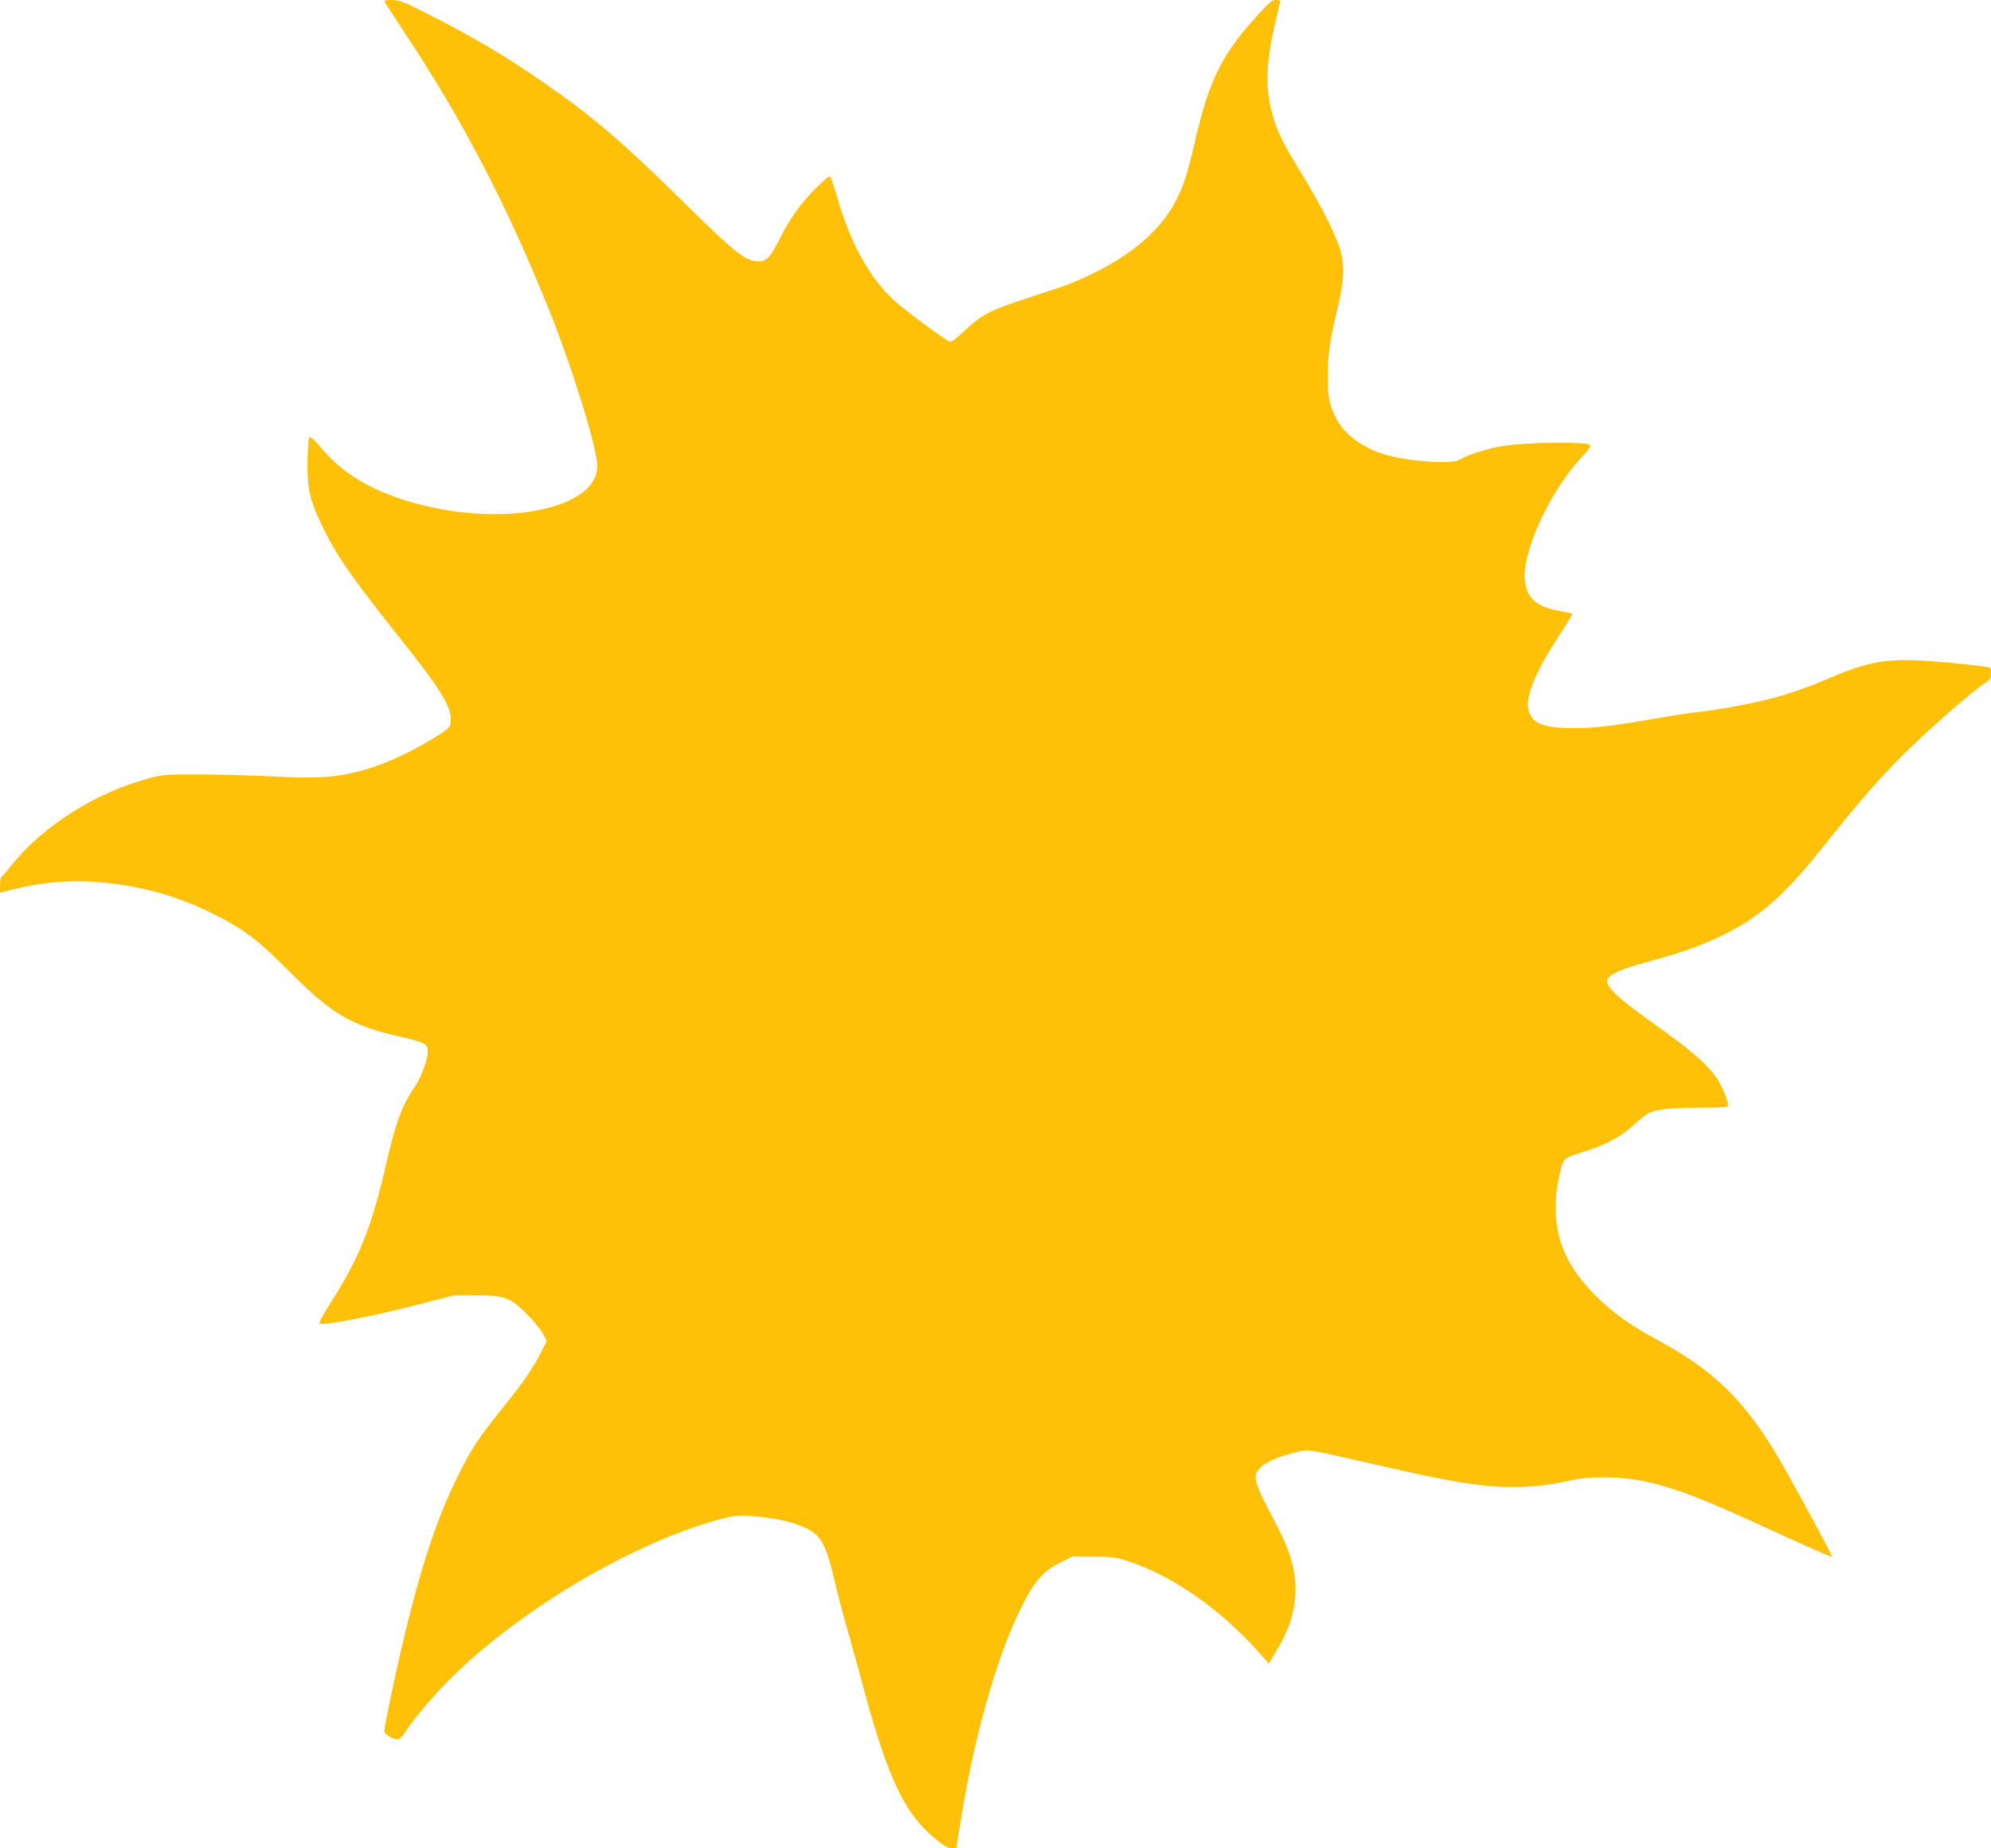
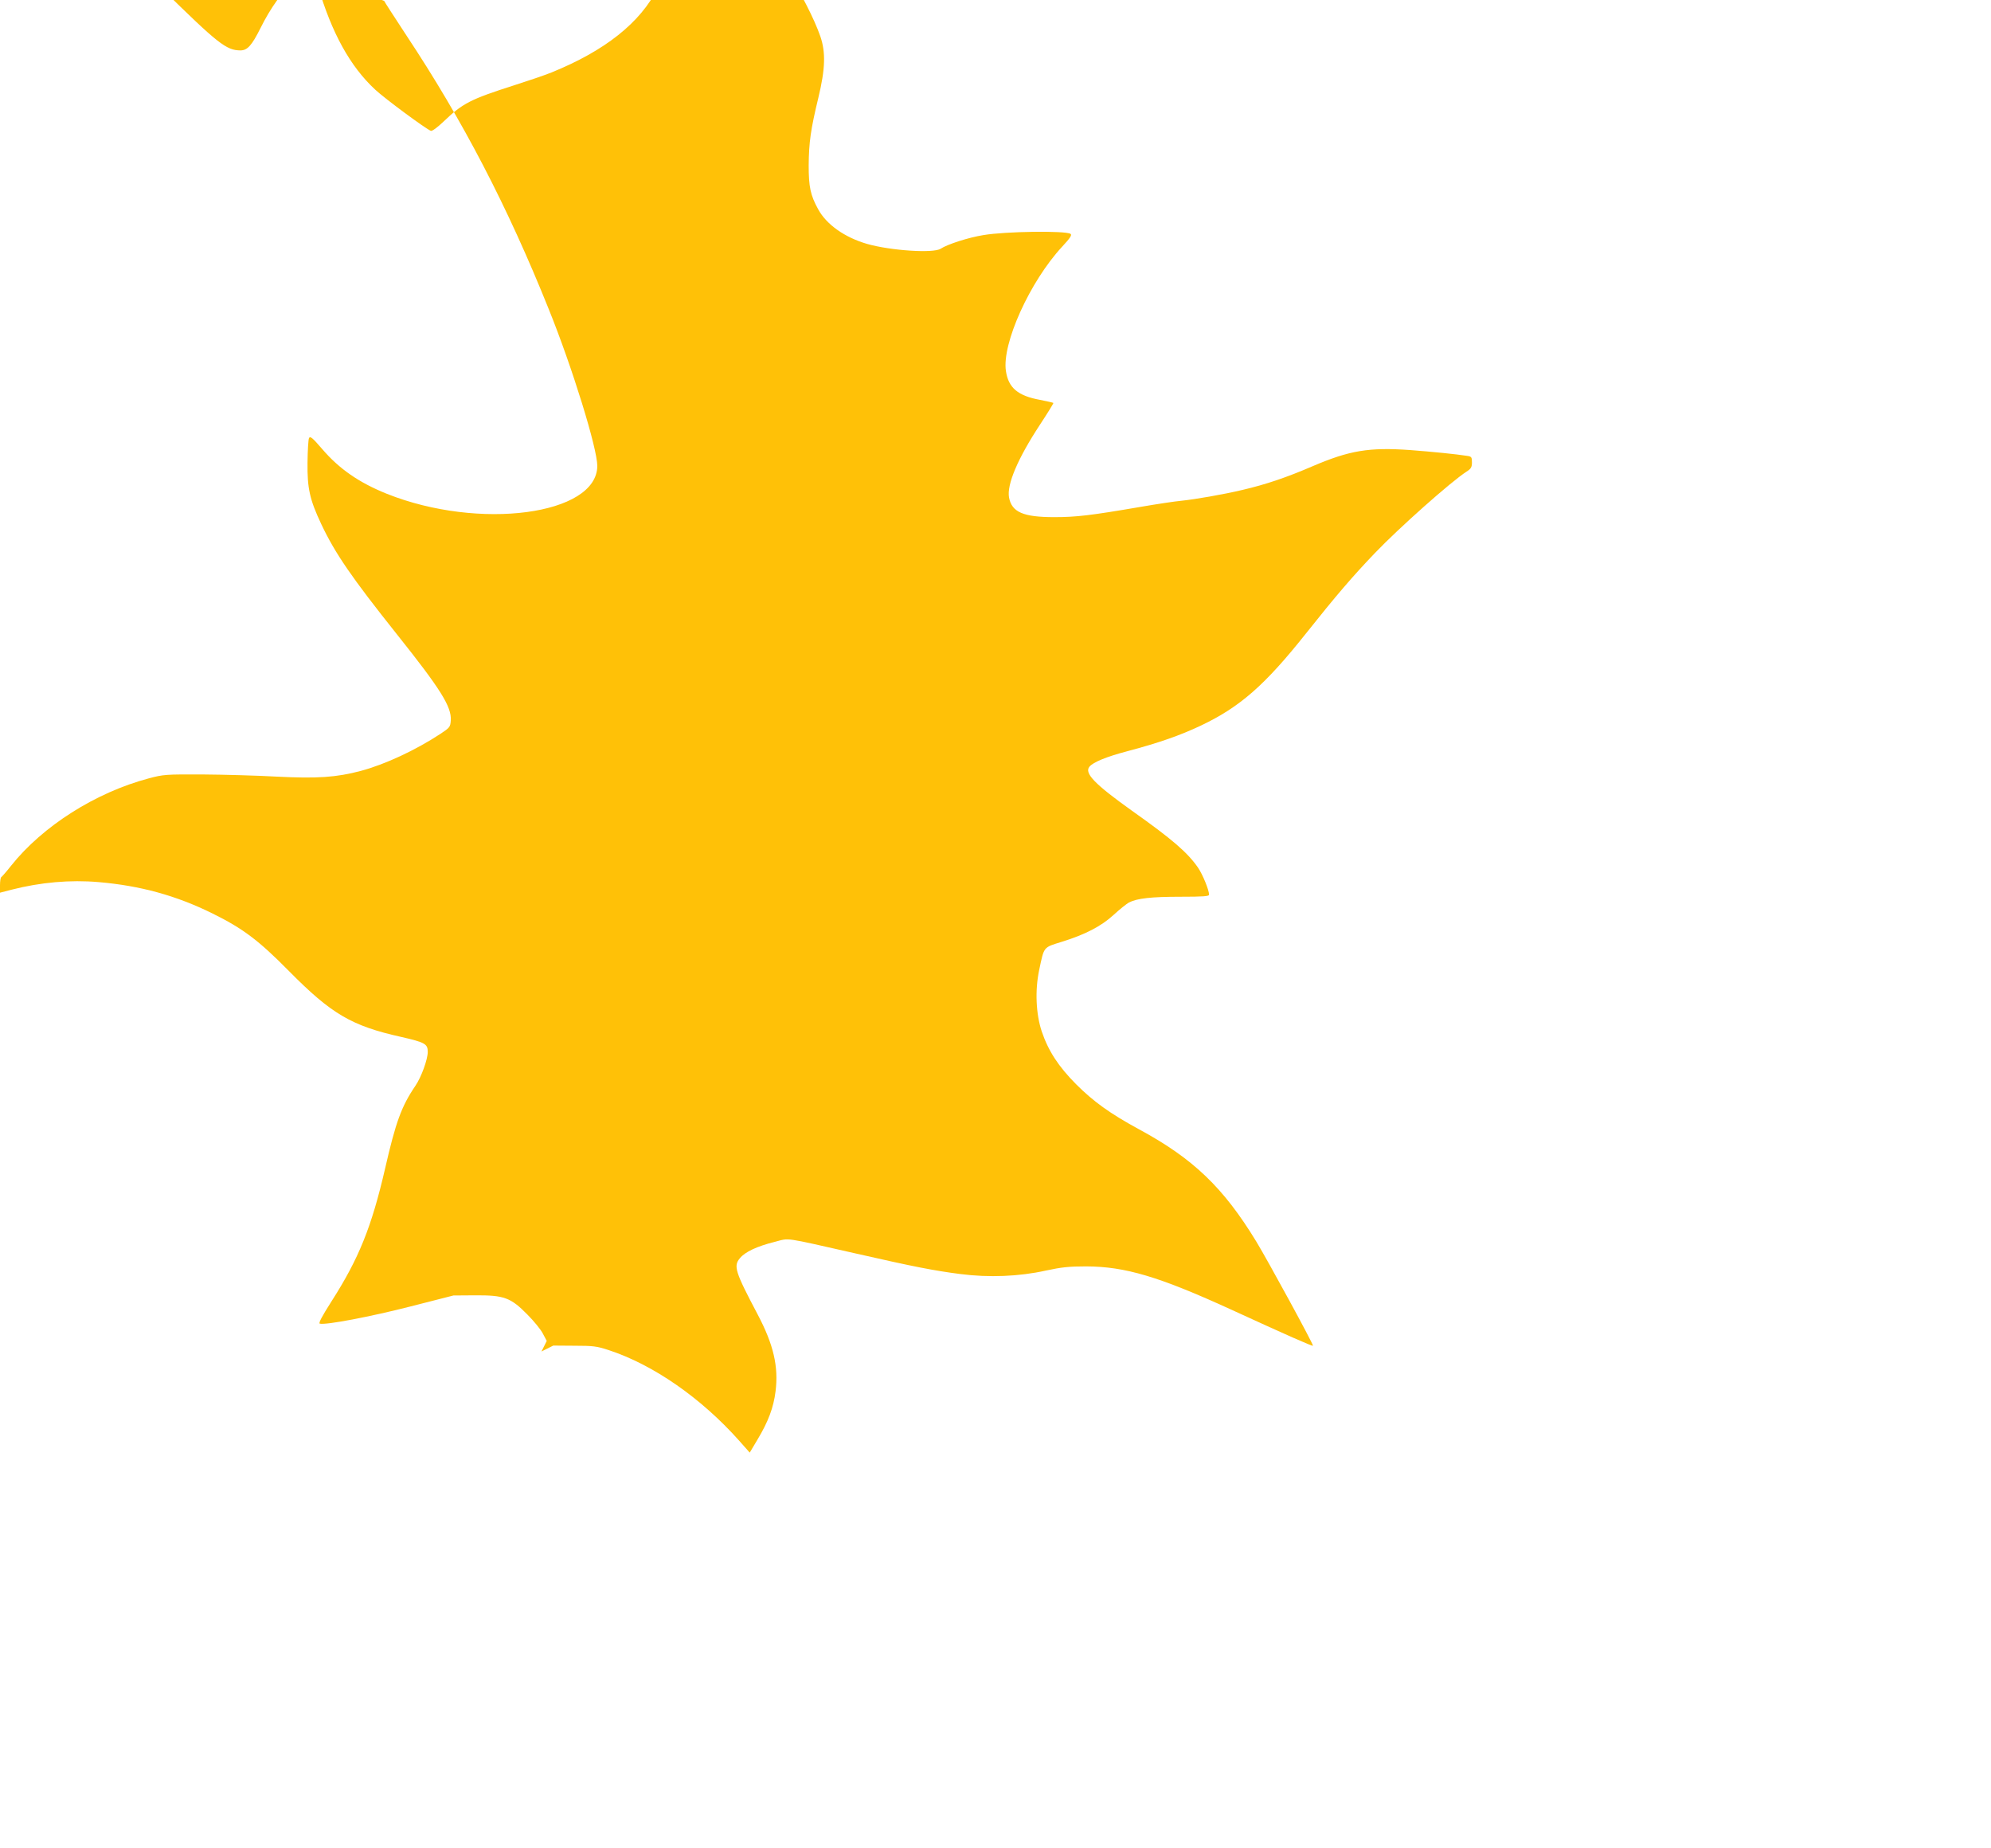
<svg xmlns="http://www.w3.org/2000/svg" version="1.0" width="1280pt" height="1188pt" viewBox="0 0 1280 1188" preserveAspectRatio="xMidYMid meet">
  <g transform="translate(0,1188) scale(0.1,-0.1)" fill="#ffc107" stroke="none">
-     <path d="M2470 11874 c0 -3 65 -103 143 -222 364 -549 650 -1100 914 -1757 154 -381 313 -898 313 -1010 -2 -315 -759 -416 -1353 -179 -179 72 -306 160 -415 287 -62 72 -77 85 -85 72 -5 -9 -9 -80 -10 -158 -2 -165 14 -238 88 -395 89 -189 196 -344 485 -707 285 -357 354 -469 348 -556 -3 -42 -6 -46 -68 -87 -157 -103 -353 -195 -510 -237 -158 -42 -281 -50 -539 -37 -124 7 -338 13 -476 14 -240 1 -254 0 -348 -25 -343 -91 -683 -307 -886 -562 -30 -38 -59 -71 -63 -73 -4 -2 -8 -25 -8 -52 l0 -48 73 19 c188 48 378 65 562 49 267 -23 497 -86 730 -201 195 -96 298 -173 493 -371 273 -276 402 -352 721 -423 153 -35 171 -45 171 -96 0 -48 -41 -162 -80 -219 -89 -131 -126 -233 -194 -530 -87 -377 -169 -580 -345 -855 -63 -99 -85 -141 -75 -143 41 -10 331 46 581 110 l278 71 140 1 c185 1 228 -14 335 -123 42 -42 87 -97 100 -123 l25 -47 -34 -68 c-51 -103 -105 -183 -246 -358 -163 -203 -210 -275 -300 -460 -135 -276 -238 -595 -354 -1090 -47 -201 -111 -509 -111 -534 0 -18 57 -51 88 -51 9 0 30 21 47 47 54 87 201 257 318 370 460 444 1178 862 1729 1004 67 17 100 20 168 15 189 -13 331 -50 410 -107 58 -42 92 -120 135 -309 20 -85 56 -222 80 -305 24 -82 69 -244 100 -360 162 -607 271 -837 475 -1000 50 -40 77 -55 99 -55 17 0 31 3 31 6 0 20 46 295 71 424 84 429 209 841 334 1096 91 187 148 255 263 311 l76 38 136 -1 c120 0 144 -3 220 -28 287 -94 593 -307 837 -580 l70 -79 50 84 c69 115 103 205 116 310 20 158 -13 301 -115 494 -145 275 -157 311 -114 362 34 41 110 76 221 104 103 26 45 34 528 -75 373 -85 503 -110 667 -131 185 -24 379 -16 550 22 103 22 149 27 260 27 251 -1 467 -65 935 -279 355 -163 518 -235 523 -231 5 6 -287 542 -364 669 -212 348 -406 534 -754 722 -186 101 -293 178 -405 290 -113 114 -178 213 -221 340 -37 112 -44 263 -16 395 32 151 25 143 144 180 152 47 256 101 335 174 38 35 82 70 98 79 53 27 144 37 332 37 146 0 183 3 183 13 0 30 -41 130 -71 174 -67 97 -165 182 -425 366 -238 170 -308 241 -273 283 24 29 109 64 242 99 204 54 341 102 474 165 251 119 412 260 675 591 193 243 303 371 444 518 154 161 490 460 590 524 28 18 34 28 34 59 0 34 -3 38 -32 42 -70 11 -219 26 -363 37 -266 19 -392 -2 -630 -104 -167 -72 -300 -117 -450 -152 -121 -29 -307 -61 -395 -70 -36 -3 -156 -21 -266 -40 -315 -54 -408 -65 -549 -65 -200 0 -273 32 -291 126 -15 83 55 249 198 467 50 76 89 139 87 141 -2 2 -41 11 -87 20 -141 26 -202 77 -218 185 -27 175 154 576 362 800 53 57 64 75 53 82 -33 21 -417 16 -559 -8 -95 -15 -232 -59 -276 -88 -47 -30 -321 -12 -472 31 -145 42 -262 125 -315 223 -50 90 -61 145 -61 281 1 148 13 233 62 435 45 186 48 293 13 395 -40 115 -125 280 -241 470 -132 216 -163 281 -196 409 -41 159 -33 329 27 576 16 66 29 123 29 127 0 5 -13 8 -29 8 -23 0 -45 -18 -125 -107 -223 -248 -301 -406 -392 -794 -49 -214 -72 -285 -119 -379 -112 -223 -340 -403 -683 -542 -42 -17 -151 -54 -242 -83 -278 -89 -328 -114 -452 -233 -40 -38 -73 -62 -81 -59 -32 12 -296 207 -358 265 -161 149 -280 365 -369 669 -18 61 -36 117 -41 125 -6 10 -31 -9 -94 -72 -94 -92 -170 -199 -233 -326 -57 -114 -85 -144 -130 -144 -90 1 -143 42 -505 398 -383 376 -556 524 -867 741 -252 176 -468 304 -776 460 -140 70 -169 81 -213 81 -28 0 -51 -3 -51 -6z" />
+     <path d="M2470 11874 c0 -3 65 -103 143 -222 364 -549 650 -1100 914 -1757 154 -381 313 -898 313 -1010 -2 -315 -759 -416 -1353 -179 -179 72 -306 160 -415 287 -62 72 -77 85 -85 72 -5 -9 -9 -80 -10 -158 -2 -165 14 -238 88 -395 89 -189 196 -344 485 -707 285 -357 354 -469 348 -556 -3 -42 -6 -46 -68 -87 -157 -103 -353 -195 -510 -237 -158 -42 -281 -50 -539 -37 -124 7 -338 13 -476 14 -240 1 -254 0 -348 -25 -343 -91 -683 -307 -886 -562 -30 -38 -59 -71 -63 -73 -4 -2 -8 -25 -8 -52 l0 -48 73 19 c188 48 378 65 562 49 267 -23 497 -86 730 -201 195 -96 298 -173 493 -371 273 -276 402 -352 721 -423 153 -35 171 -45 171 -96 0 -48 -41 -162 -80 -219 -89 -131 -126 -233 -194 -530 -87 -377 -169 -580 -345 -855 -63 -99 -85 -141 -75 -143 41 -10 331 46 581 110 l278 71 140 1 c185 1 228 -14 335 -123 42 -42 87 -97 100 -123 l25 -47 -34 -68 l76 38 136 -1 c120 0 144 -3 220 -28 287 -94 593 -307 837 -580 l70 -79 50 84 c69 115 103 205 116 310 20 158 -13 301 -115 494 -145 275 -157 311 -114 362 34 41 110 76 221 104 103 26 45 34 528 -75 373 -85 503 -110 667 -131 185 -24 379 -16 550 22 103 22 149 27 260 27 251 -1 467 -65 935 -279 355 -163 518 -235 523 -231 5 6 -287 542 -364 669 -212 348 -406 534 -754 722 -186 101 -293 178 -405 290 -113 114 -178 213 -221 340 -37 112 -44 263 -16 395 32 151 25 143 144 180 152 47 256 101 335 174 38 35 82 70 98 79 53 27 144 37 332 37 146 0 183 3 183 13 0 30 -41 130 -71 174 -67 97 -165 182 -425 366 -238 170 -308 241 -273 283 24 29 109 64 242 99 204 54 341 102 474 165 251 119 412 260 675 591 193 243 303 371 444 518 154 161 490 460 590 524 28 18 34 28 34 59 0 34 -3 38 -32 42 -70 11 -219 26 -363 37 -266 19 -392 -2 -630 -104 -167 -72 -300 -117 -450 -152 -121 -29 -307 -61 -395 -70 -36 -3 -156 -21 -266 -40 -315 -54 -408 -65 -549 -65 -200 0 -273 32 -291 126 -15 83 55 249 198 467 50 76 89 139 87 141 -2 2 -41 11 -87 20 -141 26 -202 77 -218 185 -27 175 154 576 362 800 53 57 64 75 53 82 -33 21 -417 16 -559 -8 -95 -15 -232 -59 -276 -88 -47 -30 -321 -12 -472 31 -145 42 -262 125 -315 223 -50 90 -61 145 -61 281 1 148 13 233 62 435 45 186 48 293 13 395 -40 115 -125 280 -241 470 -132 216 -163 281 -196 409 -41 159 -33 329 27 576 16 66 29 123 29 127 0 5 -13 8 -29 8 -23 0 -45 -18 -125 -107 -223 -248 -301 -406 -392 -794 -49 -214 -72 -285 -119 -379 -112 -223 -340 -403 -683 -542 -42 -17 -151 -54 -242 -83 -278 -89 -328 -114 -452 -233 -40 -38 -73 -62 -81 -59 -32 12 -296 207 -358 265 -161 149 -280 365 -369 669 -18 61 -36 117 -41 125 -6 10 -31 -9 -94 -72 -94 -92 -170 -199 -233 -326 -57 -114 -85 -144 -130 -144 -90 1 -143 42 -505 398 -383 376 -556 524 -867 741 -252 176 -468 304 -776 460 -140 70 -169 81 -213 81 -28 0 -51 -3 -51 -6z" />
  </g>
</svg>